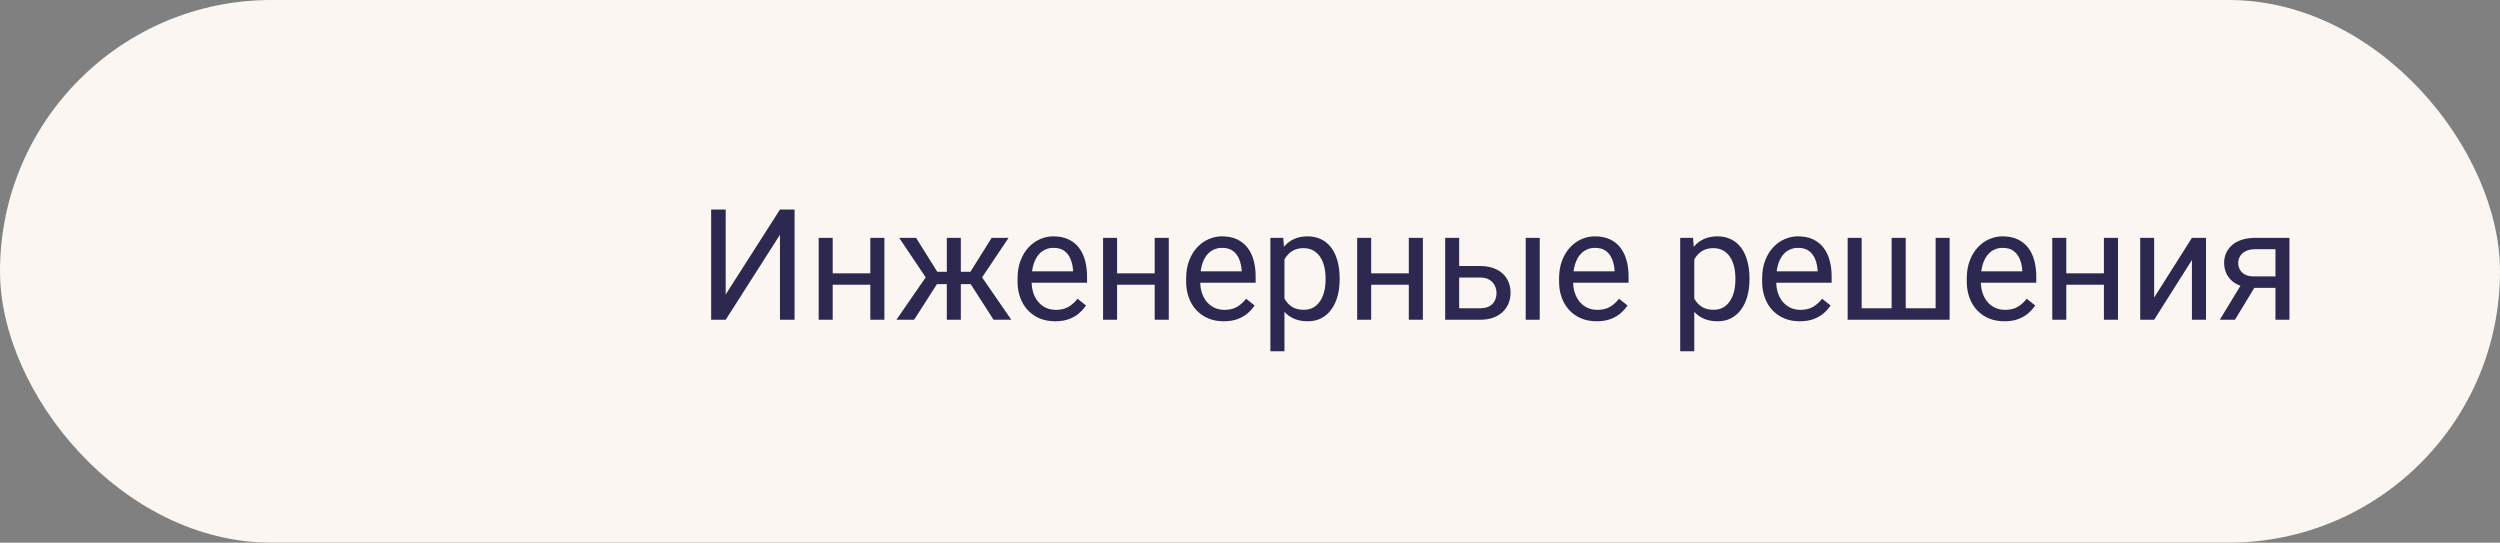
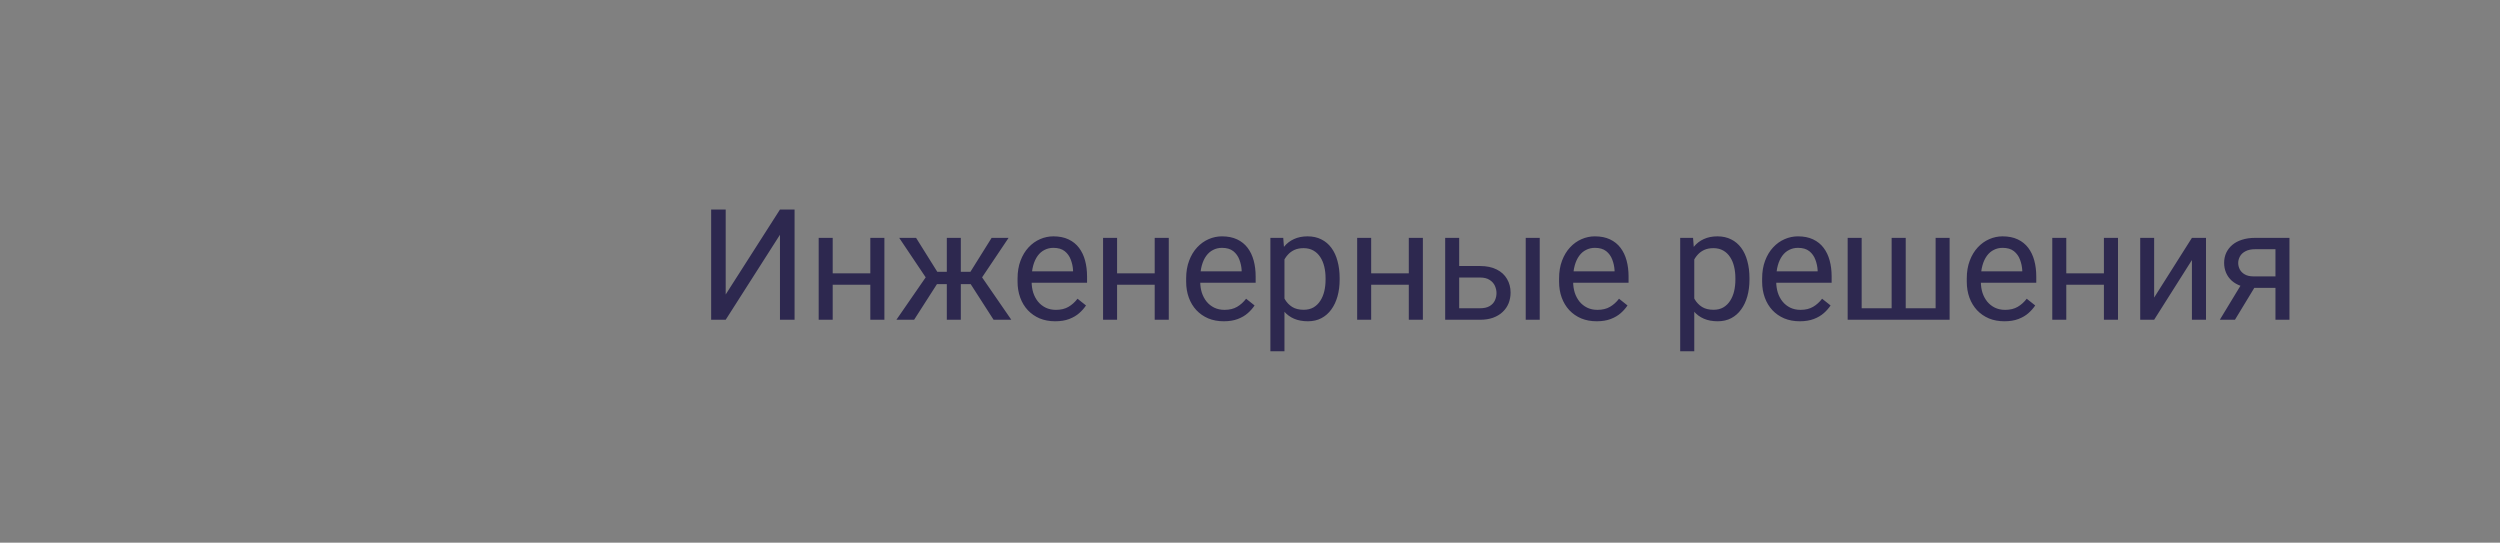
<svg xmlns="http://www.w3.org/2000/svg" width="258" height="56" viewBox="0 0 258 56" fill="none">
  <rect x="0" y="0" width="258" height="56" fill="#808080" stroke="none" />
-   <rect width="258" height="56" rx="28" fill="#FBF6F1" />
  <path d="M74.891 30.391L80.492 21.625H82V33H80.492V24.227L74.891 33H73.391V21.625H74.891V30.391ZM90.098 28.211V29.383H85.629V28.211H90.098ZM85.934 24.547V33H84.488V24.547H85.934ZM91.27 24.547V33H89.817V24.547H91.27ZM96 29.32L92.797 24.547H94.539L96.727 28.047H98.414L98.203 29.32H96ZM96.789 29.172L94.336 33H92.508L95.875 28.125L96.789 29.172ZM99.157 24.547V33H97.711V24.547H99.157ZM104.086 24.547L100.883 29.32H98.68L98.453 28.047H100.149L102.336 24.547H104.086ZM102.539 33L100.078 29.172L101.008 28.125L104.368 33H102.539ZM108.895 33.156C108.306 33.156 107.773 33.057 107.293 32.859C106.819 32.656 106.411 32.372 106.067 32.008C105.728 31.643 105.468 31.211 105.286 30.711C105.103 30.211 105.012 29.664 105.012 29.07V28.742C105.012 28.055 105.114 27.443 105.317 26.906C105.52 26.365 105.796 25.906 106.145 25.531C106.494 25.156 106.89 24.872 107.333 24.68C107.775 24.487 108.234 24.391 108.708 24.391C109.312 24.391 109.833 24.495 110.27 24.703C110.713 24.912 111.075 25.203 111.356 25.578C111.637 25.948 111.846 26.385 111.981 26.891C112.116 27.391 112.184 27.938 112.184 28.531V29.18H105.872V28H110.739V27.891C110.718 27.516 110.64 27.151 110.504 26.797C110.374 26.443 110.166 26.151 109.879 25.922C109.593 25.693 109.202 25.578 108.708 25.578C108.379 25.578 108.077 25.648 107.801 25.789C107.525 25.924 107.288 26.128 107.09 26.398C106.892 26.669 106.739 27 106.629 27.391C106.52 27.781 106.465 28.232 106.465 28.742V29.07C106.465 29.471 106.52 29.849 106.629 30.203C106.744 30.552 106.908 30.859 107.122 31.125C107.34 31.391 107.603 31.599 107.911 31.75C108.223 31.901 108.577 31.977 108.973 31.977C109.484 31.977 109.916 31.872 110.27 31.664C110.624 31.456 110.934 31.177 111.2 30.828L112.075 31.523C111.892 31.799 111.661 32.062 111.379 32.312C111.098 32.562 110.752 32.766 110.34 32.922C109.934 33.078 109.452 33.156 108.895 33.156ZM119.446 28.211V29.383H114.977V28.211H119.446ZM115.282 24.547V33H113.837V24.547H115.282ZM120.618 24.547V33H119.165V24.547H120.618ZM126.294 33.156C125.705 33.156 125.171 33.057 124.692 32.859C124.218 32.656 123.809 32.372 123.466 32.008C123.127 31.643 122.867 31.211 122.684 30.711C122.502 30.211 122.411 29.664 122.411 29.07V28.742C122.411 28.055 122.513 27.443 122.716 26.906C122.919 26.365 123.195 25.906 123.544 25.531C123.893 25.156 124.289 24.872 124.731 24.68C125.174 24.487 125.632 24.391 126.106 24.391C126.71 24.391 127.231 24.495 127.669 24.703C128.111 24.912 128.473 25.203 128.755 25.578C129.036 25.948 129.244 26.385 129.38 26.891C129.515 27.391 129.583 27.938 129.583 28.531V29.18H123.27V28H128.138V27.891C128.117 27.516 128.039 27.151 127.903 26.797C127.773 26.443 127.565 26.151 127.278 25.922C126.992 25.693 126.601 25.578 126.106 25.578C125.778 25.578 125.476 25.648 125.2 25.789C124.924 25.924 124.687 26.128 124.489 26.398C124.291 26.669 124.138 27 124.028 27.391C123.919 27.781 123.864 28.232 123.864 28.742V29.07C123.864 29.471 123.919 29.849 124.028 30.203C124.143 30.552 124.307 30.859 124.52 31.125C124.739 31.391 125.002 31.599 125.309 31.75C125.622 31.901 125.976 31.977 126.372 31.977C126.882 31.977 127.315 31.872 127.669 31.664C128.023 31.456 128.333 31.177 128.598 30.828L129.473 31.523C129.291 31.799 129.059 32.062 128.778 32.312C128.497 32.562 128.151 32.766 127.739 32.922C127.333 33.078 126.851 33.156 126.294 33.156ZM132.556 26.172V36.25H131.103V24.547H132.431L132.556 26.172ZM138.251 28.703V28.867C138.251 29.482 138.178 30.052 138.032 30.578C137.886 31.099 137.673 31.552 137.392 31.938C137.116 32.323 136.774 32.622 136.368 32.836C135.962 33.05 135.496 33.156 134.97 33.156C134.433 33.156 133.959 33.068 133.548 32.891C133.136 32.714 132.787 32.456 132.501 32.117C132.214 31.779 131.985 31.372 131.813 30.898C131.647 30.424 131.532 29.891 131.47 29.297V28.422C131.532 27.797 131.649 27.237 131.821 26.742C131.993 26.247 132.22 25.826 132.501 25.477C132.787 25.122 133.134 24.854 133.54 24.672C133.946 24.484 134.415 24.391 134.946 24.391C135.478 24.391 135.949 24.495 136.36 24.703C136.772 24.906 137.118 25.198 137.399 25.578C137.681 25.958 137.892 26.414 138.032 26.945C138.178 27.471 138.251 28.057 138.251 28.703ZM136.798 28.867V28.703C136.798 28.281 136.754 27.885 136.665 27.516C136.576 27.141 136.438 26.812 136.251 26.531C136.069 26.245 135.834 26.021 135.548 25.859C135.261 25.693 134.92 25.609 134.524 25.609C134.16 25.609 133.842 25.672 133.571 25.797C133.306 25.922 133.079 26.091 132.892 26.305C132.704 26.513 132.55 26.753 132.431 27.023C132.316 27.289 132.23 27.565 132.173 27.852V29.875C132.277 30.24 132.423 30.583 132.61 30.906C132.798 31.224 133.048 31.482 133.36 31.68C133.673 31.872 134.066 31.969 134.54 31.969C134.931 31.969 135.267 31.888 135.548 31.727C135.834 31.56 136.069 31.333 136.251 31.047C136.438 30.76 136.576 30.432 136.665 30.062C136.754 29.688 136.798 29.289 136.798 28.867ZM145.669 28.211V29.383H141.2V28.211H145.669ZM141.505 24.547V33H140.06V24.547H141.505ZM146.841 24.547V33H145.388V24.547H146.841ZM150.197 27.453H152.736C153.418 27.453 153.993 27.573 154.462 27.812C154.931 28.047 155.285 28.372 155.525 28.789C155.769 29.201 155.892 29.669 155.892 30.195C155.892 30.586 155.824 30.953 155.689 31.297C155.553 31.635 155.35 31.932 155.079 32.188C154.814 32.443 154.483 32.643 154.087 32.789C153.697 32.93 153.246 33 152.736 33H149.142V24.547H150.587V31.812H152.736C153.152 31.812 153.486 31.737 153.736 31.586C153.986 31.435 154.165 31.24 154.275 31C154.384 30.76 154.439 30.51 154.439 30.25C154.439 29.995 154.384 29.745 154.275 29.5C154.165 29.255 153.986 29.052 153.736 28.891C153.486 28.724 153.152 28.641 152.736 28.641H150.197V27.453ZM158.9 24.547V33H157.454V24.547H158.9ZM164.779 33.156C164.19 33.156 163.656 33.057 163.177 32.859C162.703 32.656 162.294 32.372 161.951 32.008C161.612 31.643 161.352 31.211 161.169 30.711C160.987 30.211 160.896 29.664 160.896 29.07V28.742C160.896 28.055 160.997 27.443 161.201 26.906C161.404 26.365 161.68 25.906 162.029 25.531C162.378 25.156 162.774 24.872 163.216 24.68C163.659 24.487 164.117 24.391 164.591 24.391C165.195 24.391 165.716 24.495 166.154 24.703C166.596 24.912 166.958 25.203 167.24 25.578C167.521 25.948 167.729 26.385 167.865 26.891C168 27.391 168.068 27.938 168.068 28.531V29.18H161.755V28H166.622V27.891C166.602 27.516 166.524 27.151 166.388 26.797C166.258 26.443 166.05 26.151 165.763 25.922C165.477 25.693 165.086 25.578 164.591 25.578C164.263 25.578 163.961 25.648 163.685 25.789C163.409 25.924 163.172 26.128 162.974 26.398C162.776 26.669 162.622 27 162.513 27.391C162.404 27.781 162.349 28.232 162.349 28.742V29.07C162.349 29.471 162.404 29.849 162.513 30.203C162.628 30.552 162.792 30.859 163.005 31.125C163.224 31.391 163.487 31.599 163.794 31.75C164.107 31.901 164.461 31.977 164.857 31.977C165.367 31.977 165.8 31.872 166.154 31.664C166.508 31.456 166.818 31.177 167.083 30.828L167.958 31.523C167.776 31.799 167.544 32.062 167.263 32.312C166.982 32.562 166.636 32.766 166.224 32.922C165.818 33.078 165.336 33.156 164.779 33.156ZM174.849 26.172V36.25H173.396V24.547H174.724L174.849 26.172ZM180.545 28.703V28.867C180.545 29.482 180.472 30.052 180.326 30.578C180.18 31.099 179.967 31.552 179.685 31.938C179.409 32.323 179.068 32.622 178.662 32.836C178.256 33.05 177.789 33.156 177.263 33.156C176.727 33.156 176.253 33.068 175.842 32.891C175.43 32.714 175.081 32.456 174.795 32.117C174.508 31.779 174.279 31.372 174.107 30.898C173.941 30.424 173.826 29.891 173.763 29.297V28.422C173.826 27.797 173.943 27.237 174.115 26.742C174.287 26.247 174.513 25.826 174.795 25.477C175.081 25.122 175.427 24.854 175.834 24.672C176.24 24.484 176.709 24.391 177.24 24.391C177.771 24.391 178.243 24.495 178.654 24.703C179.066 24.906 179.412 25.198 179.693 25.578C179.974 25.958 180.185 26.414 180.326 26.945C180.472 27.471 180.545 28.057 180.545 28.703ZM179.092 28.867V28.703C179.092 28.281 179.047 27.885 178.959 27.516C178.87 27.141 178.732 26.812 178.545 26.531C178.362 26.245 178.128 26.021 177.842 25.859C177.555 25.693 177.214 25.609 176.818 25.609C176.454 25.609 176.136 25.672 175.865 25.797C175.599 25.922 175.373 26.091 175.185 26.305C174.998 26.513 174.844 26.753 174.724 27.023C174.61 27.289 174.524 27.565 174.467 27.852V29.875C174.571 30.24 174.717 30.583 174.904 30.906C175.092 31.224 175.342 31.482 175.654 31.68C175.967 31.872 176.36 31.969 176.834 31.969C177.224 31.969 177.56 31.888 177.842 31.727C178.128 31.56 178.362 31.333 178.545 31.047C178.732 30.76 178.87 30.432 178.959 30.062C179.047 29.688 179.092 29.289 179.092 28.867ZM185.736 33.156C185.148 33.156 184.614 33.057 184.135 32.859C183.661 32.656 183.252 32.372 182.908 32.008C182.57 31.643 182.309 31.211 182.127 30.711C181.945 30.211 181.853 29.664 181.853 29.07V28.742C181.853 28.055 181.955 27.443 182.158 26.906C182.361 26.365 182.637 25.906 182.986 25.531C183.335 25.156 183.731 24.872 184.174 24.68C184.616 24.487 185.075 24.391 185.549 24.391C186.153 24.391 186.674 24.495 187.111 24.703C187.554 24.912 187.916 25.203 188.197 25.578C188.478 25.948 188.687 26.385 188.822 26.891C188.958 27.391 189.025 27.938 189.025 28.531V29.18H182.713V28H187.58V27.891C187.559 27.516 187.481 27.151 187.346 26.797C187.215 26.443 187.007 26.151 186.721 25.922C186.434 25.693 186.044 25.578 185.549 25.578C185.221 25.578 184.919 25.648 184.643 25.789C184.366 25.924 184.129 26.128 183.932 26.398C183.734 26.669 183.58 27 183.471 27.391C183.361 27.781 183.307 28.232 183.307 28.742V29.07C183.307 29.471 183.361 29.849 183.471 30.203C183.585 30.552 183.749 30.859 183.963 31.125C184.182 31.391 184.445 31.599 184.752 31.75C185.064 31.901 185.419 31.977 185.814 31.977C186.325 31.977 186.757 31.872 187.111 31.664C187.465 31.456 187.775 31.177 188.041 30.828L188.916 31.523C188.734 31.799 188.502 32.062 188.221 32.312C187.939 32.562 187.593 32.766 187.182 32.922C186.775 33.078 186.294 33.156 185.736 33.156ZM190.678 24.547H192.123V31.812H195.217V24.547H196.67V31.812H199.756V24.547H201.201V33H190.678V24.547ZM206.854 33.156C206.265 33.156 205.731 33.057 205.252 32.859C204.778 32.656 204.369 32.372 204.026 32.008C203.687 31.643 203.427 31.211 203.244 30.711C203.062 30.211 202.971 29.664 202.971 29.07V28.742C202.971 28.055 203.072 27.443 203.276 26.906C203.479 26.365 203.755 25.906 204.104 25.531C204.453 25.156 204.849 24.872 205.291 24.68C205.734 24.487 206.192 24.391 206.666 24.391C207.27 24.391 207.791 24.495 208.229 24.703C208.671 24.912 209.033 25.203 209.315 25.578C209.596 25.948 209.804 26.385 209.94 26.891C210.075 27.391 210.143 27.938 210.143 28.531V29.18H203.83V28H208.697V27.891C208.677 27.516 208.599 27.151 208.463 26.797C208.333 26.443 208.125 26.151 207.838 25.922C207.552 25.693 207.161 25.578 206.666 25.578C206.338 25.578 206.036 25.648 205.76 25.789C205.484 25.924 205.247 26.128 205.049 26.398C204.851 26.669 204.697 27 204.588 27.391C204.479 27.781 204.424 28.232 204.424 28.742V29.07C204.424 29.471 204.479 29.849 204.588 30.203C204.703 30.552 204.867 30.859 205.08 31.125C205.299 31.391 205.562 31.599 205.869 31.75C206.182 31.901 206.536 31.977 206.932 31.977C207.442 31.977 207.875 31.872 208.229 31.664C208.583 31.456 208.893 31.177 209.158 30.828L210.033 31.523C209.851 31.799 209.619 32.062 209.338 32.312C209.057 32.562 208.711 32.766 208.299 32.922C207.893 33.078 207.411 33.156 206.854 33.156ZM217.405 28.211V29.383H212.936V28.211H217.405ZM213.241 24.547V33H211.795V24.547H213.241ZM218.577 24.547V33H217.123V24.547H218.577ZM222.307 30.711L226.206 24.547H227.659V33H226.206V26.836L222.307 33H220.87V24.547H222.307V30.711ZM231.53 28.969H233.092L230.647 33H229.085L231.53 28.969ZM232.741 24.547H236.272V33H234.827V25.719H232.741C232.329 25.719 231.994 25.789 231.733 25.93C231.473 26.065 231.283 26.242 231.163 26.461C231.043 26.68 230.983 26.906 230.983 27.141C230.983 27.37 231.038 27.591 231.147 27.805C231.257 28.013 231.428 28.185 231.663 28.32C231.897 28.456 232.199 28.523 232.569 28.523H235.217V29.711H232.569C232.085 29.711 231.655 29.646 231.28 29.516C230.905 29.385 230.587 29.206 230.327 28.977C230.066 28.742 229.869 28.469 229.733 28.156C229.598 27.838 229.53 27.495 229.53 27.125C229.53 26.755 229.6 26.414 229.741 26.102C229.887 25.789 230.095 25.516 230.366 25.281C230.642 25.047 230.978 24.867 231.374 24.742C231.775 24.612 232.231 24.547 232.741 24.547Z" fill="#2D284F" />
</svg>